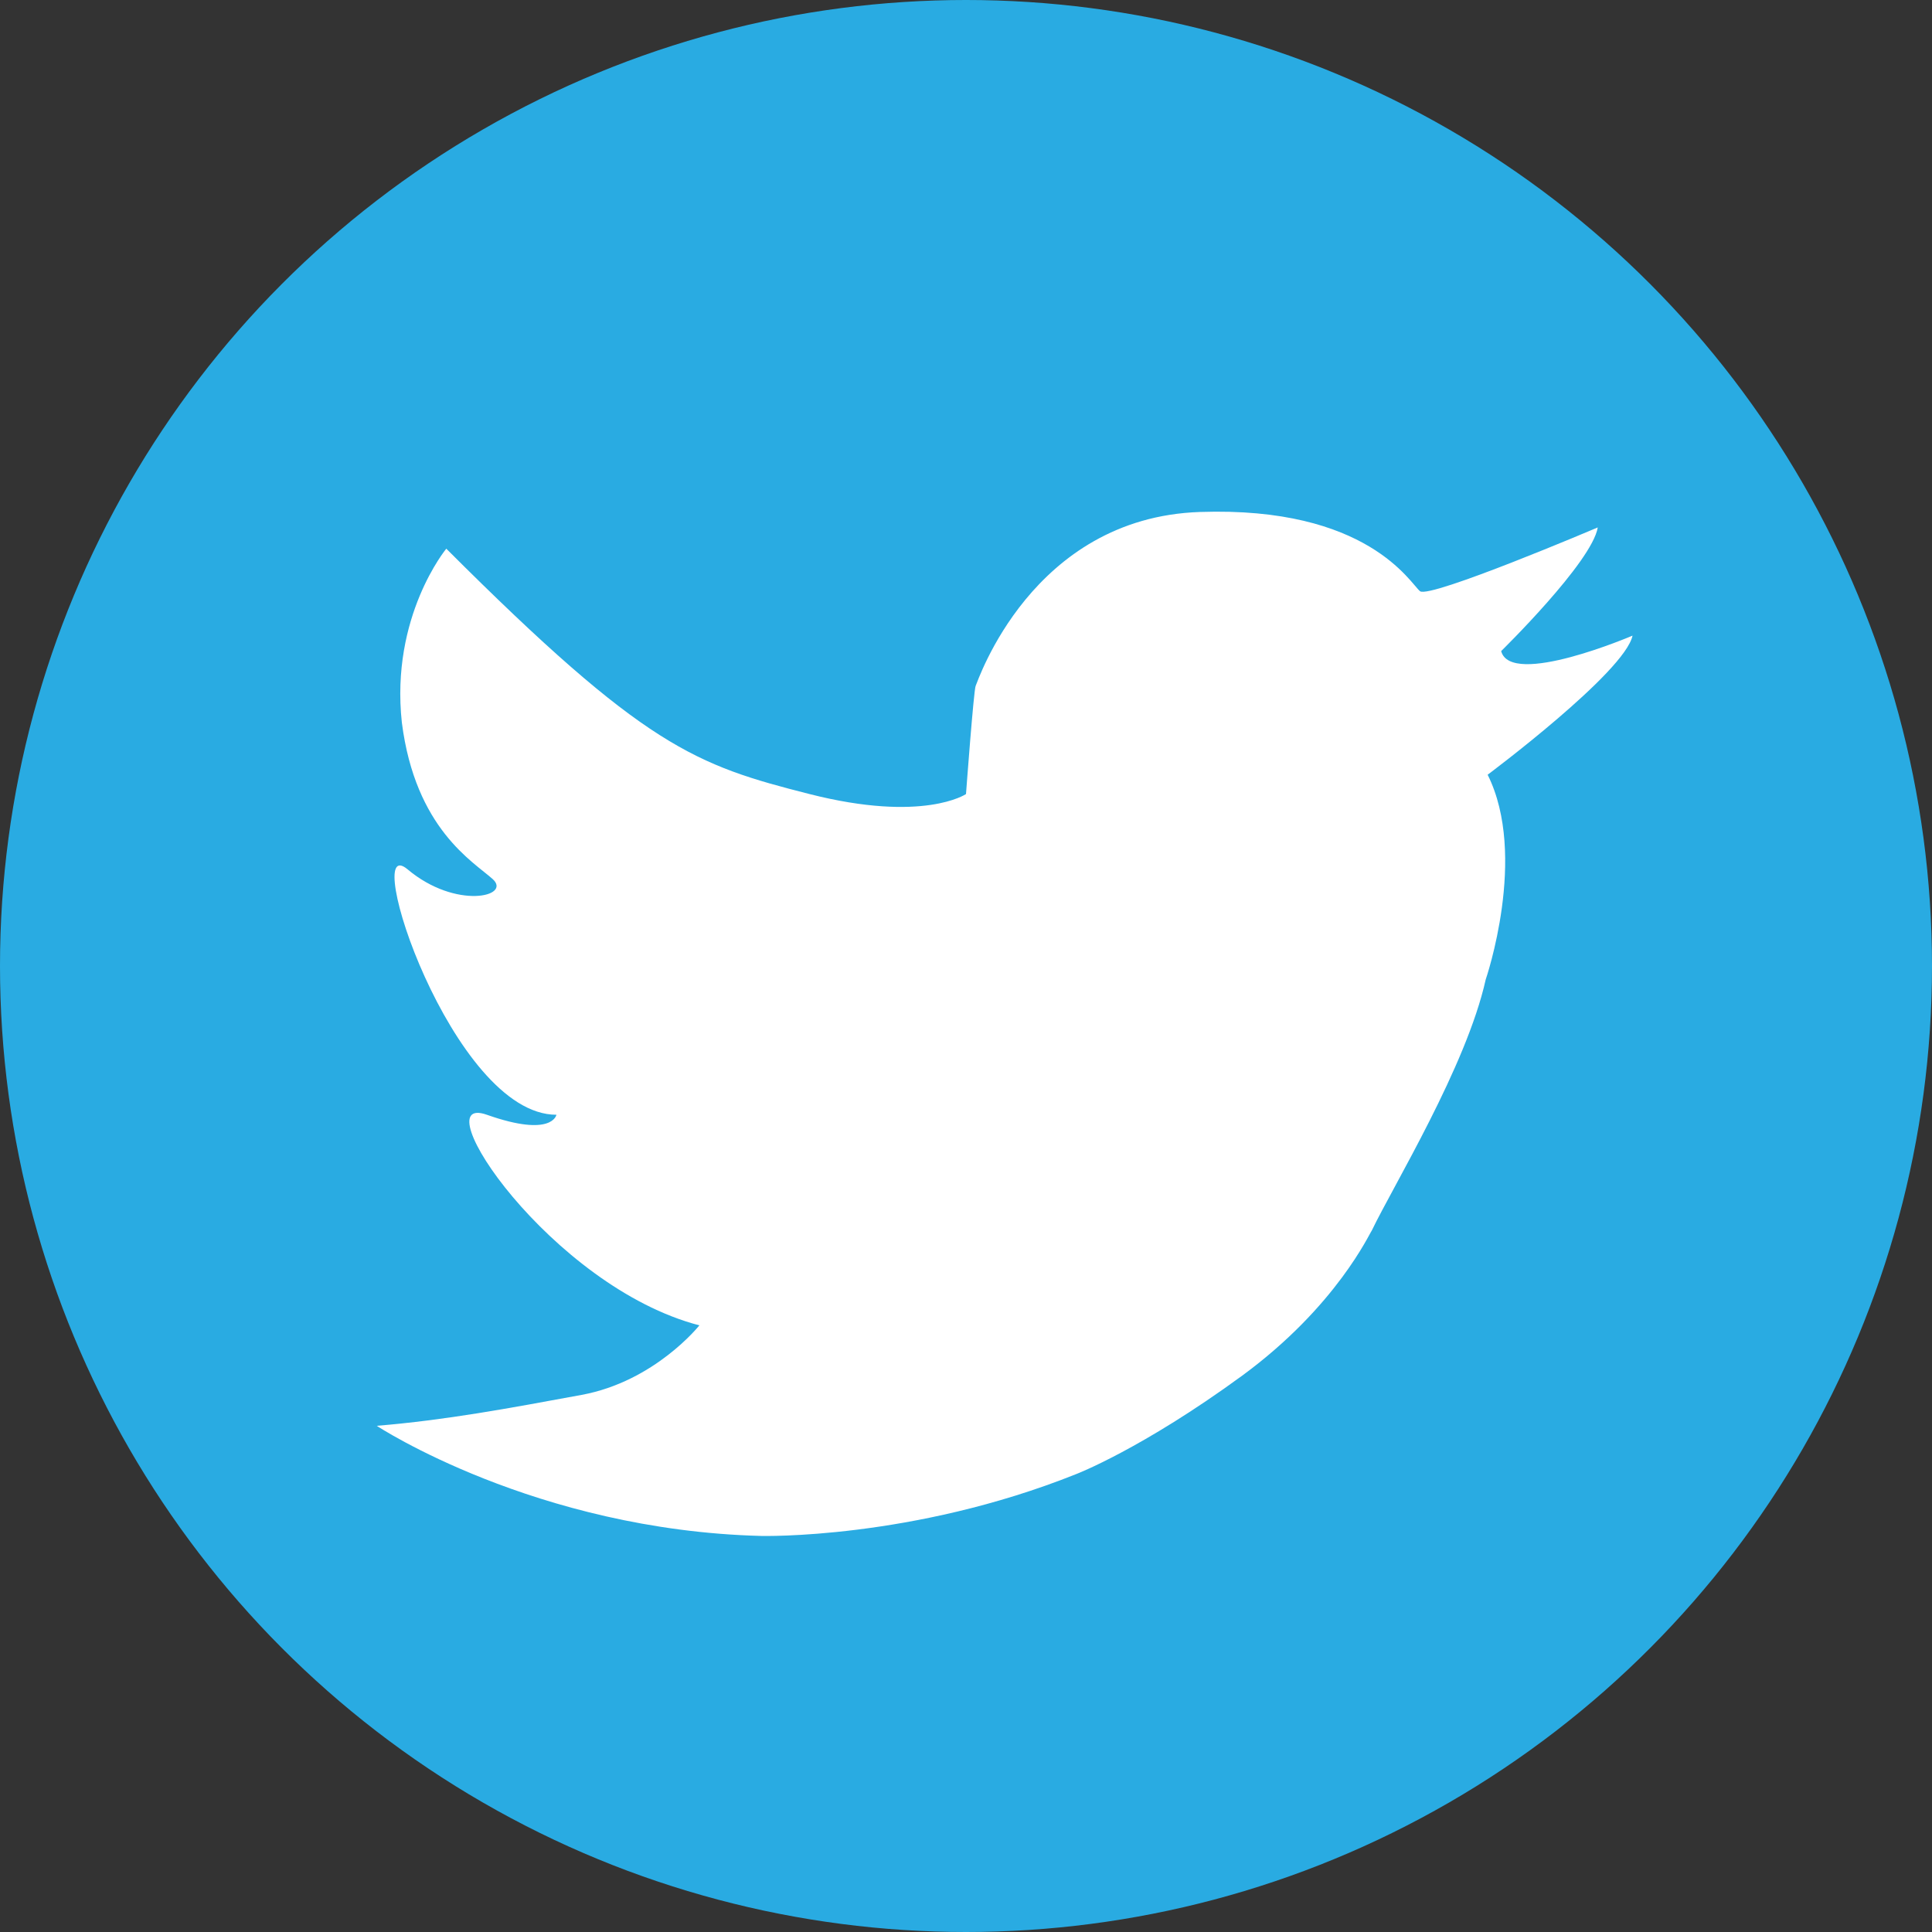
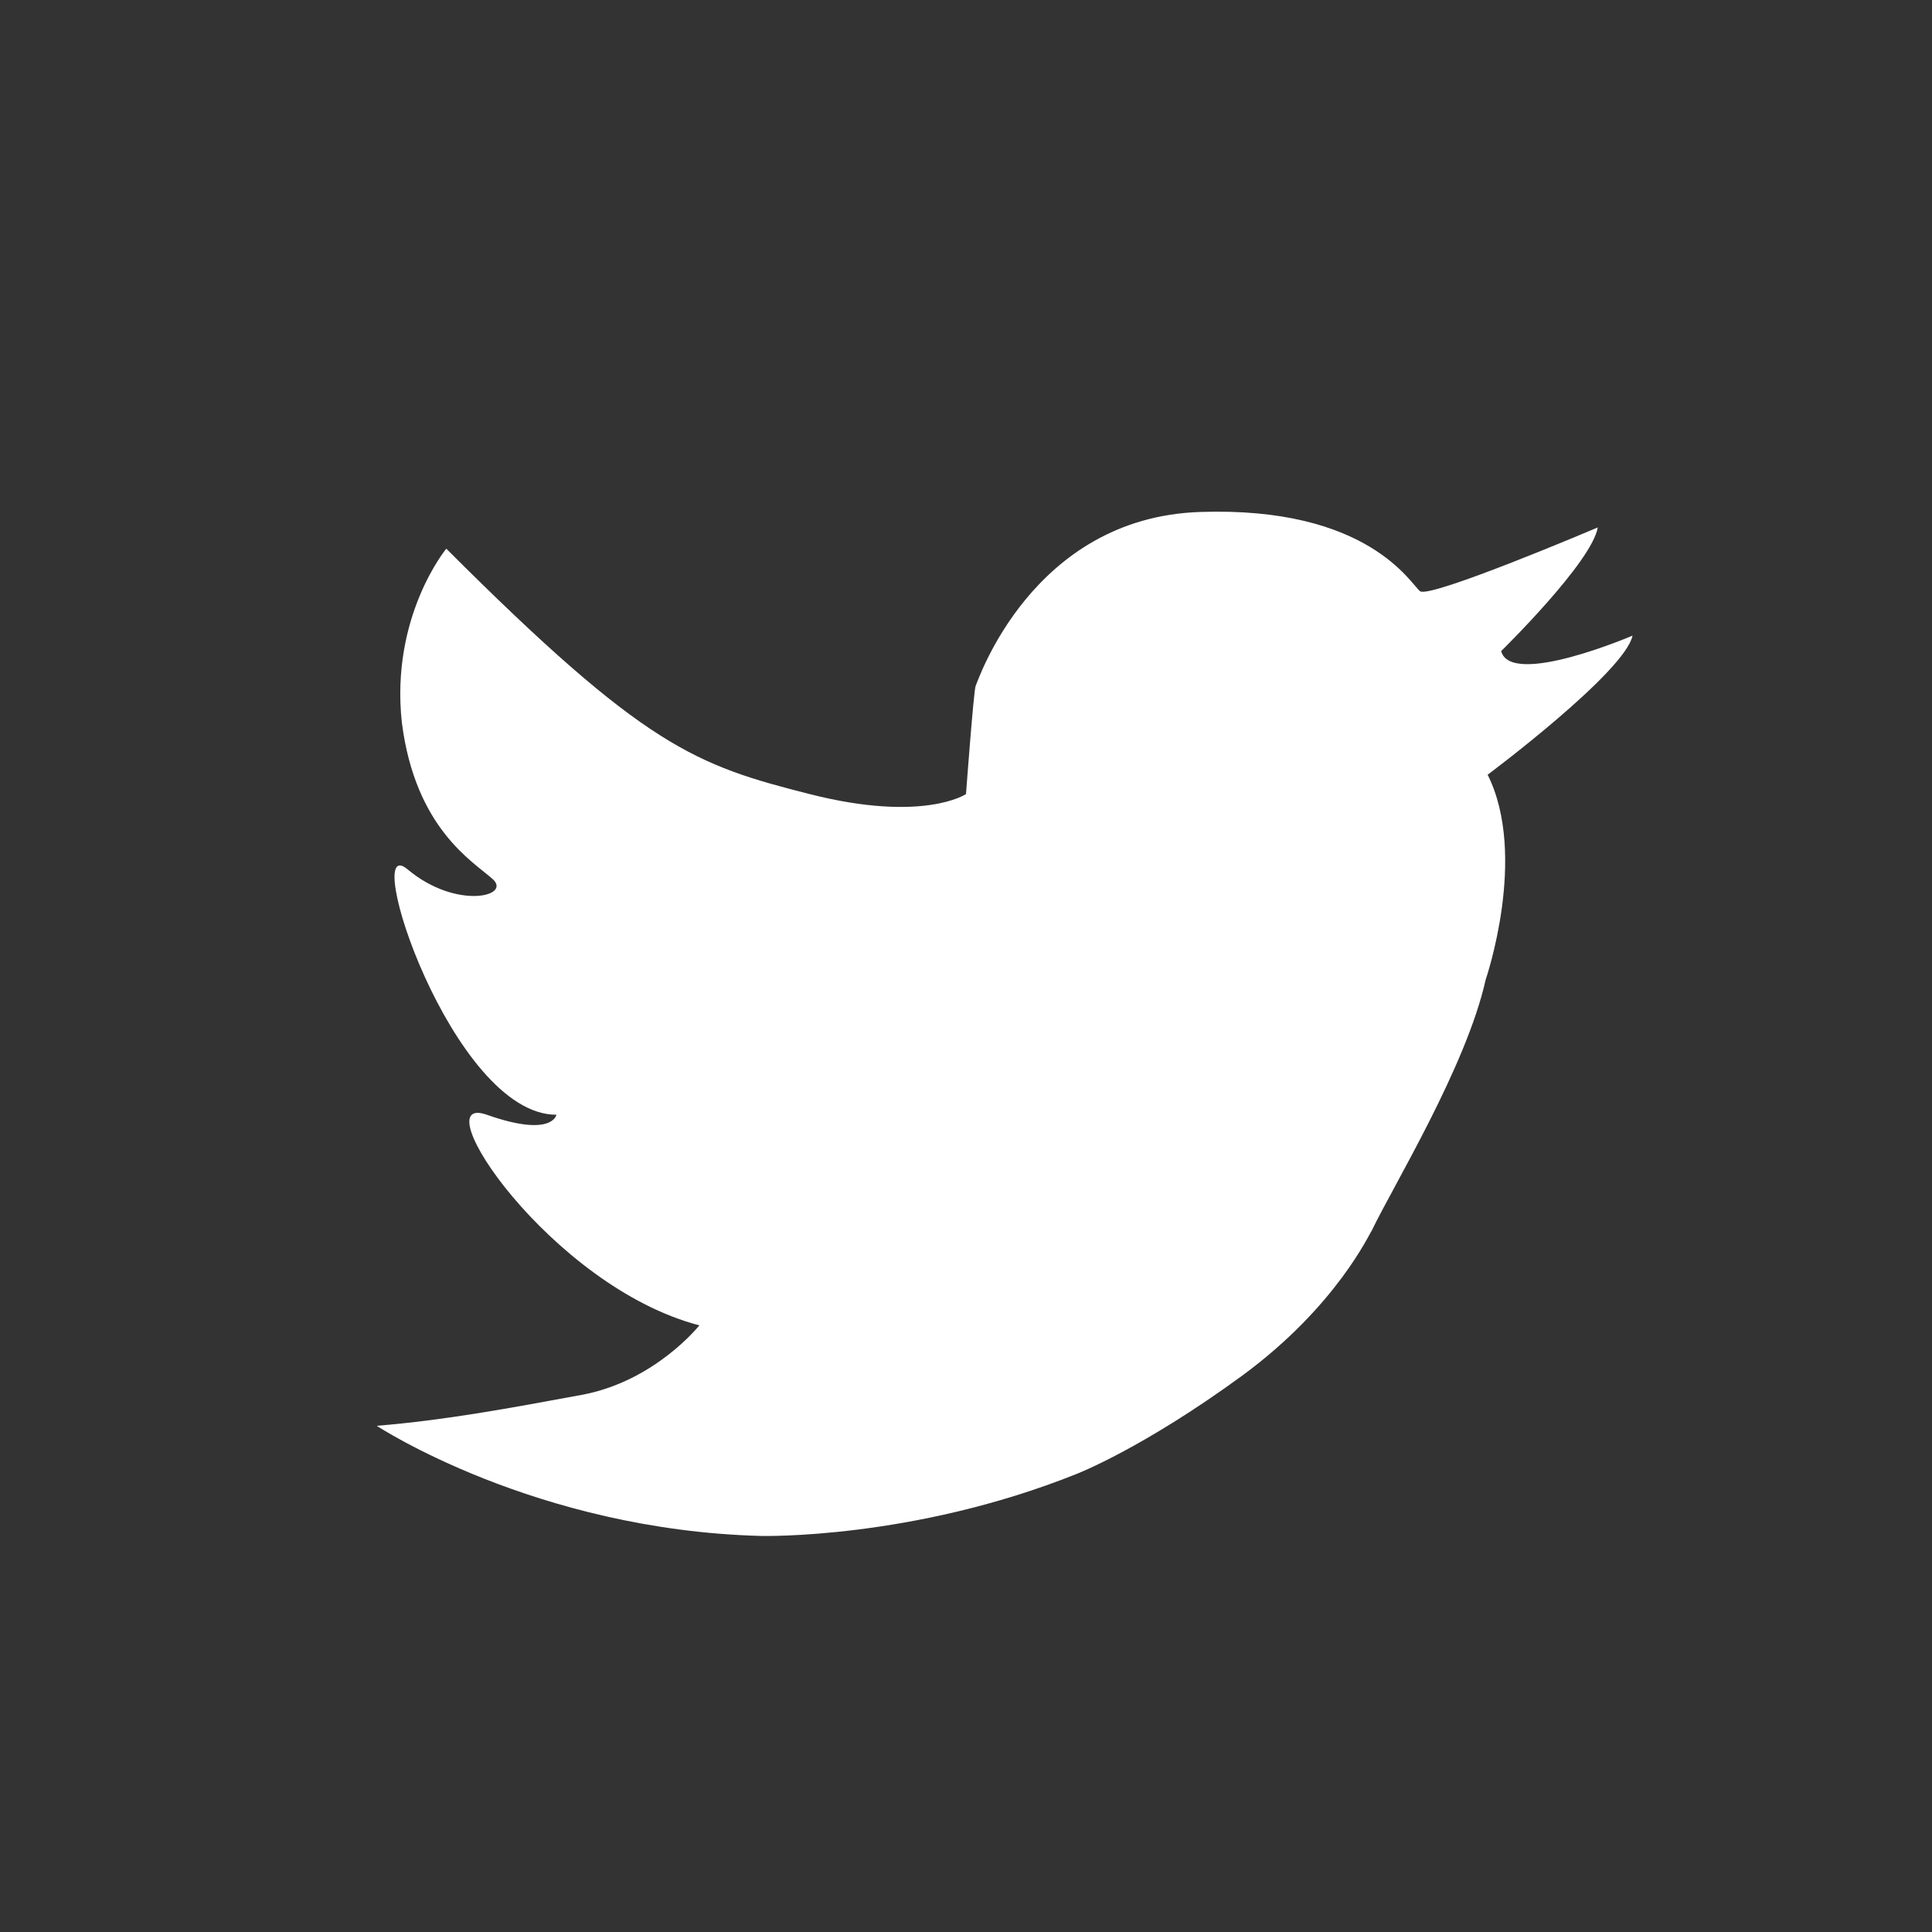
<svg xmlns="http://www.w3.org/2000/svg" version="1.1" id="レイヤー_1" x="0px" y="0px" viewBox="0 0 100 100" style="enable-background:new 0 0 100 100;" xml:space="preserve">
  <rect x="0" y="0" width="100" height="100" fill="#333333" stroke="none" />
  <style type="text/css">
	.st0{fill:#29ABE2;}
	.st1{fill:#FFFFFF;}
</style>
  <g id="XMLID_8_">
-     <circle id="XMLID_2_" class="st0" cx="50" cy="50" r="50" />
    <path id="XMLID_12_" class="st1" d="M50,41.1c0,0-2.2,1.5-8.1,0s-8.5-2.4-18.8-12.7c0,0-2.9,3.5-2.3,9c0.7,5.5,3.7,7.2,4.7,8.1   s-1.9,1.6-4.4-0.5s2.3,12.7,7.7,12.7c0,0-0.2,1.2-3.6,0c-3.4-1.2,3.3,8.9,11,10.9c0,0-2.3,2.9-6.1,3.6c-3.8,0.7-7,1.3-10.6,1.6   c0,0,8.2,5.4,19.9,5.7c0,0,7.8,0.2,16.3-3.2c0,0,3.4-1.3,8.6-5.1c4.9-3.6,6.6-7.4,6.7-7.5c1.1-2.3,4.9-8.5,5.9-13   c0,0,2.2-6.4,0.1-10.6c0,0,7.1-5.3,7.5-7.2c0,0-6.3,2.7-6.8,0.8c0,0,4.7-4.6,5-6.4c0,0-8.7,3.7-9.2,3.3c-0.5-0.4-2.7-4.4-11.4-4.1   s-11.5,8.8-11.6,9S50,41.1,50,41.1z" />
  </g>
</svg>